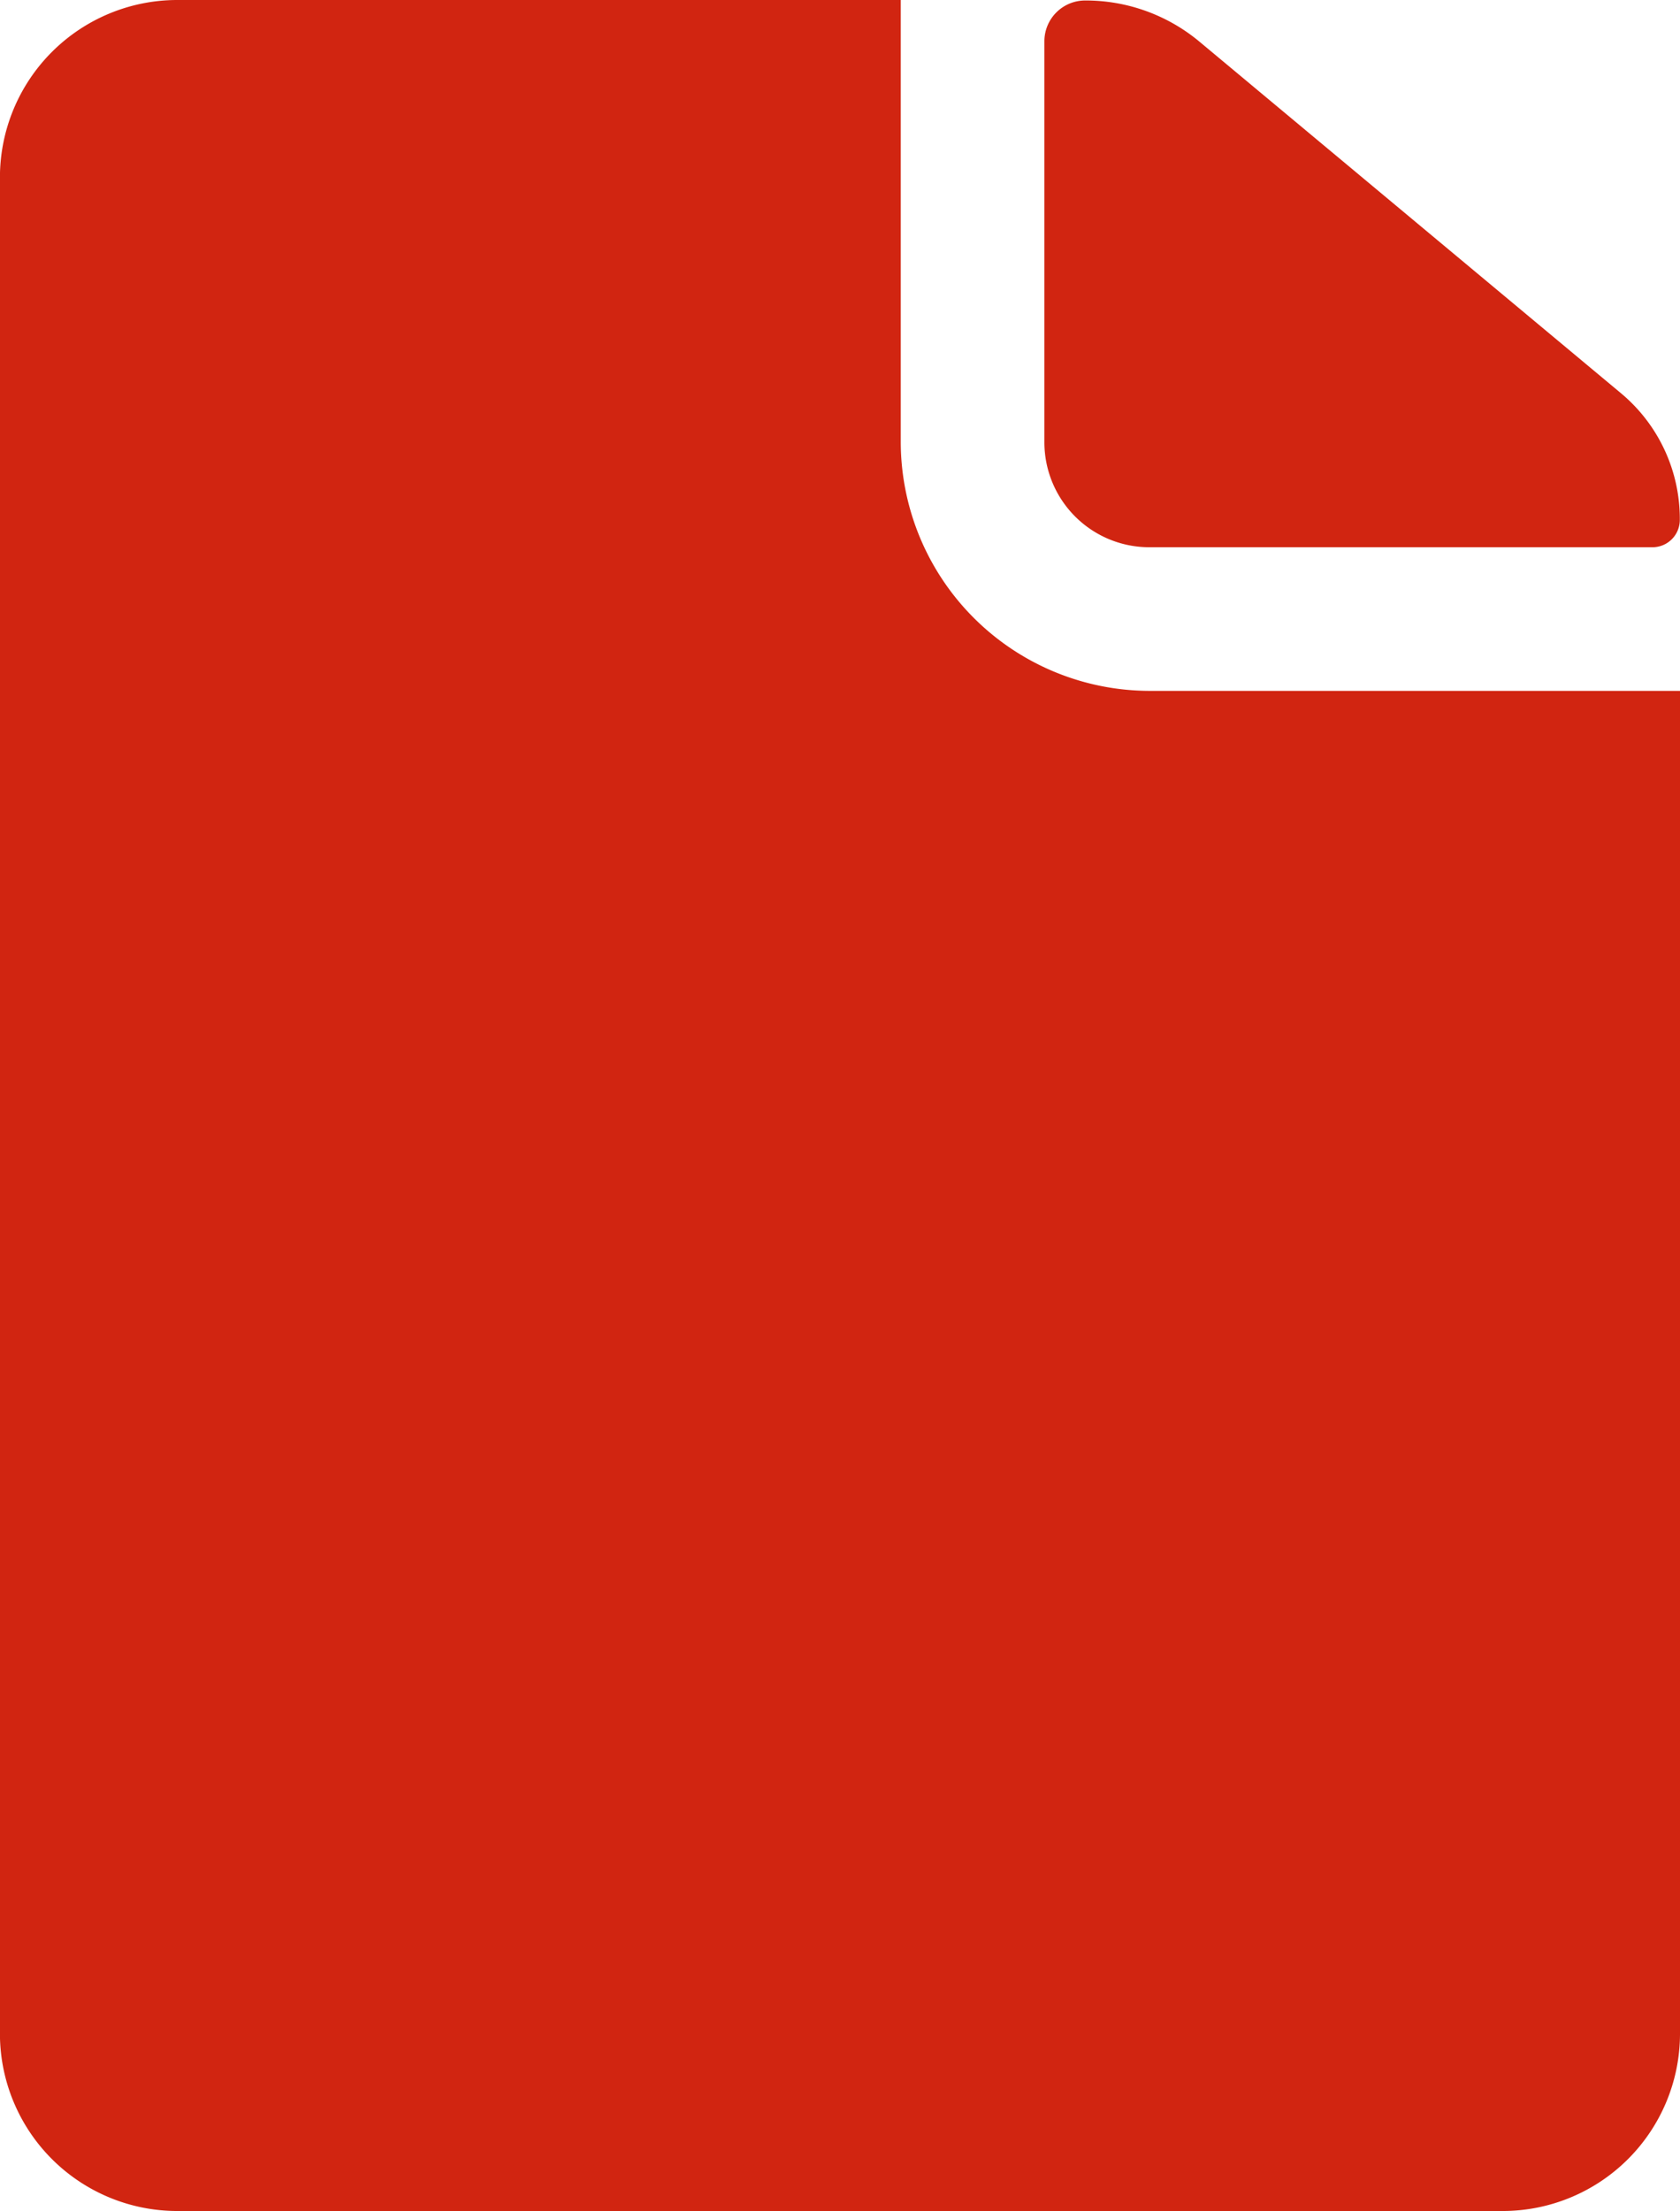
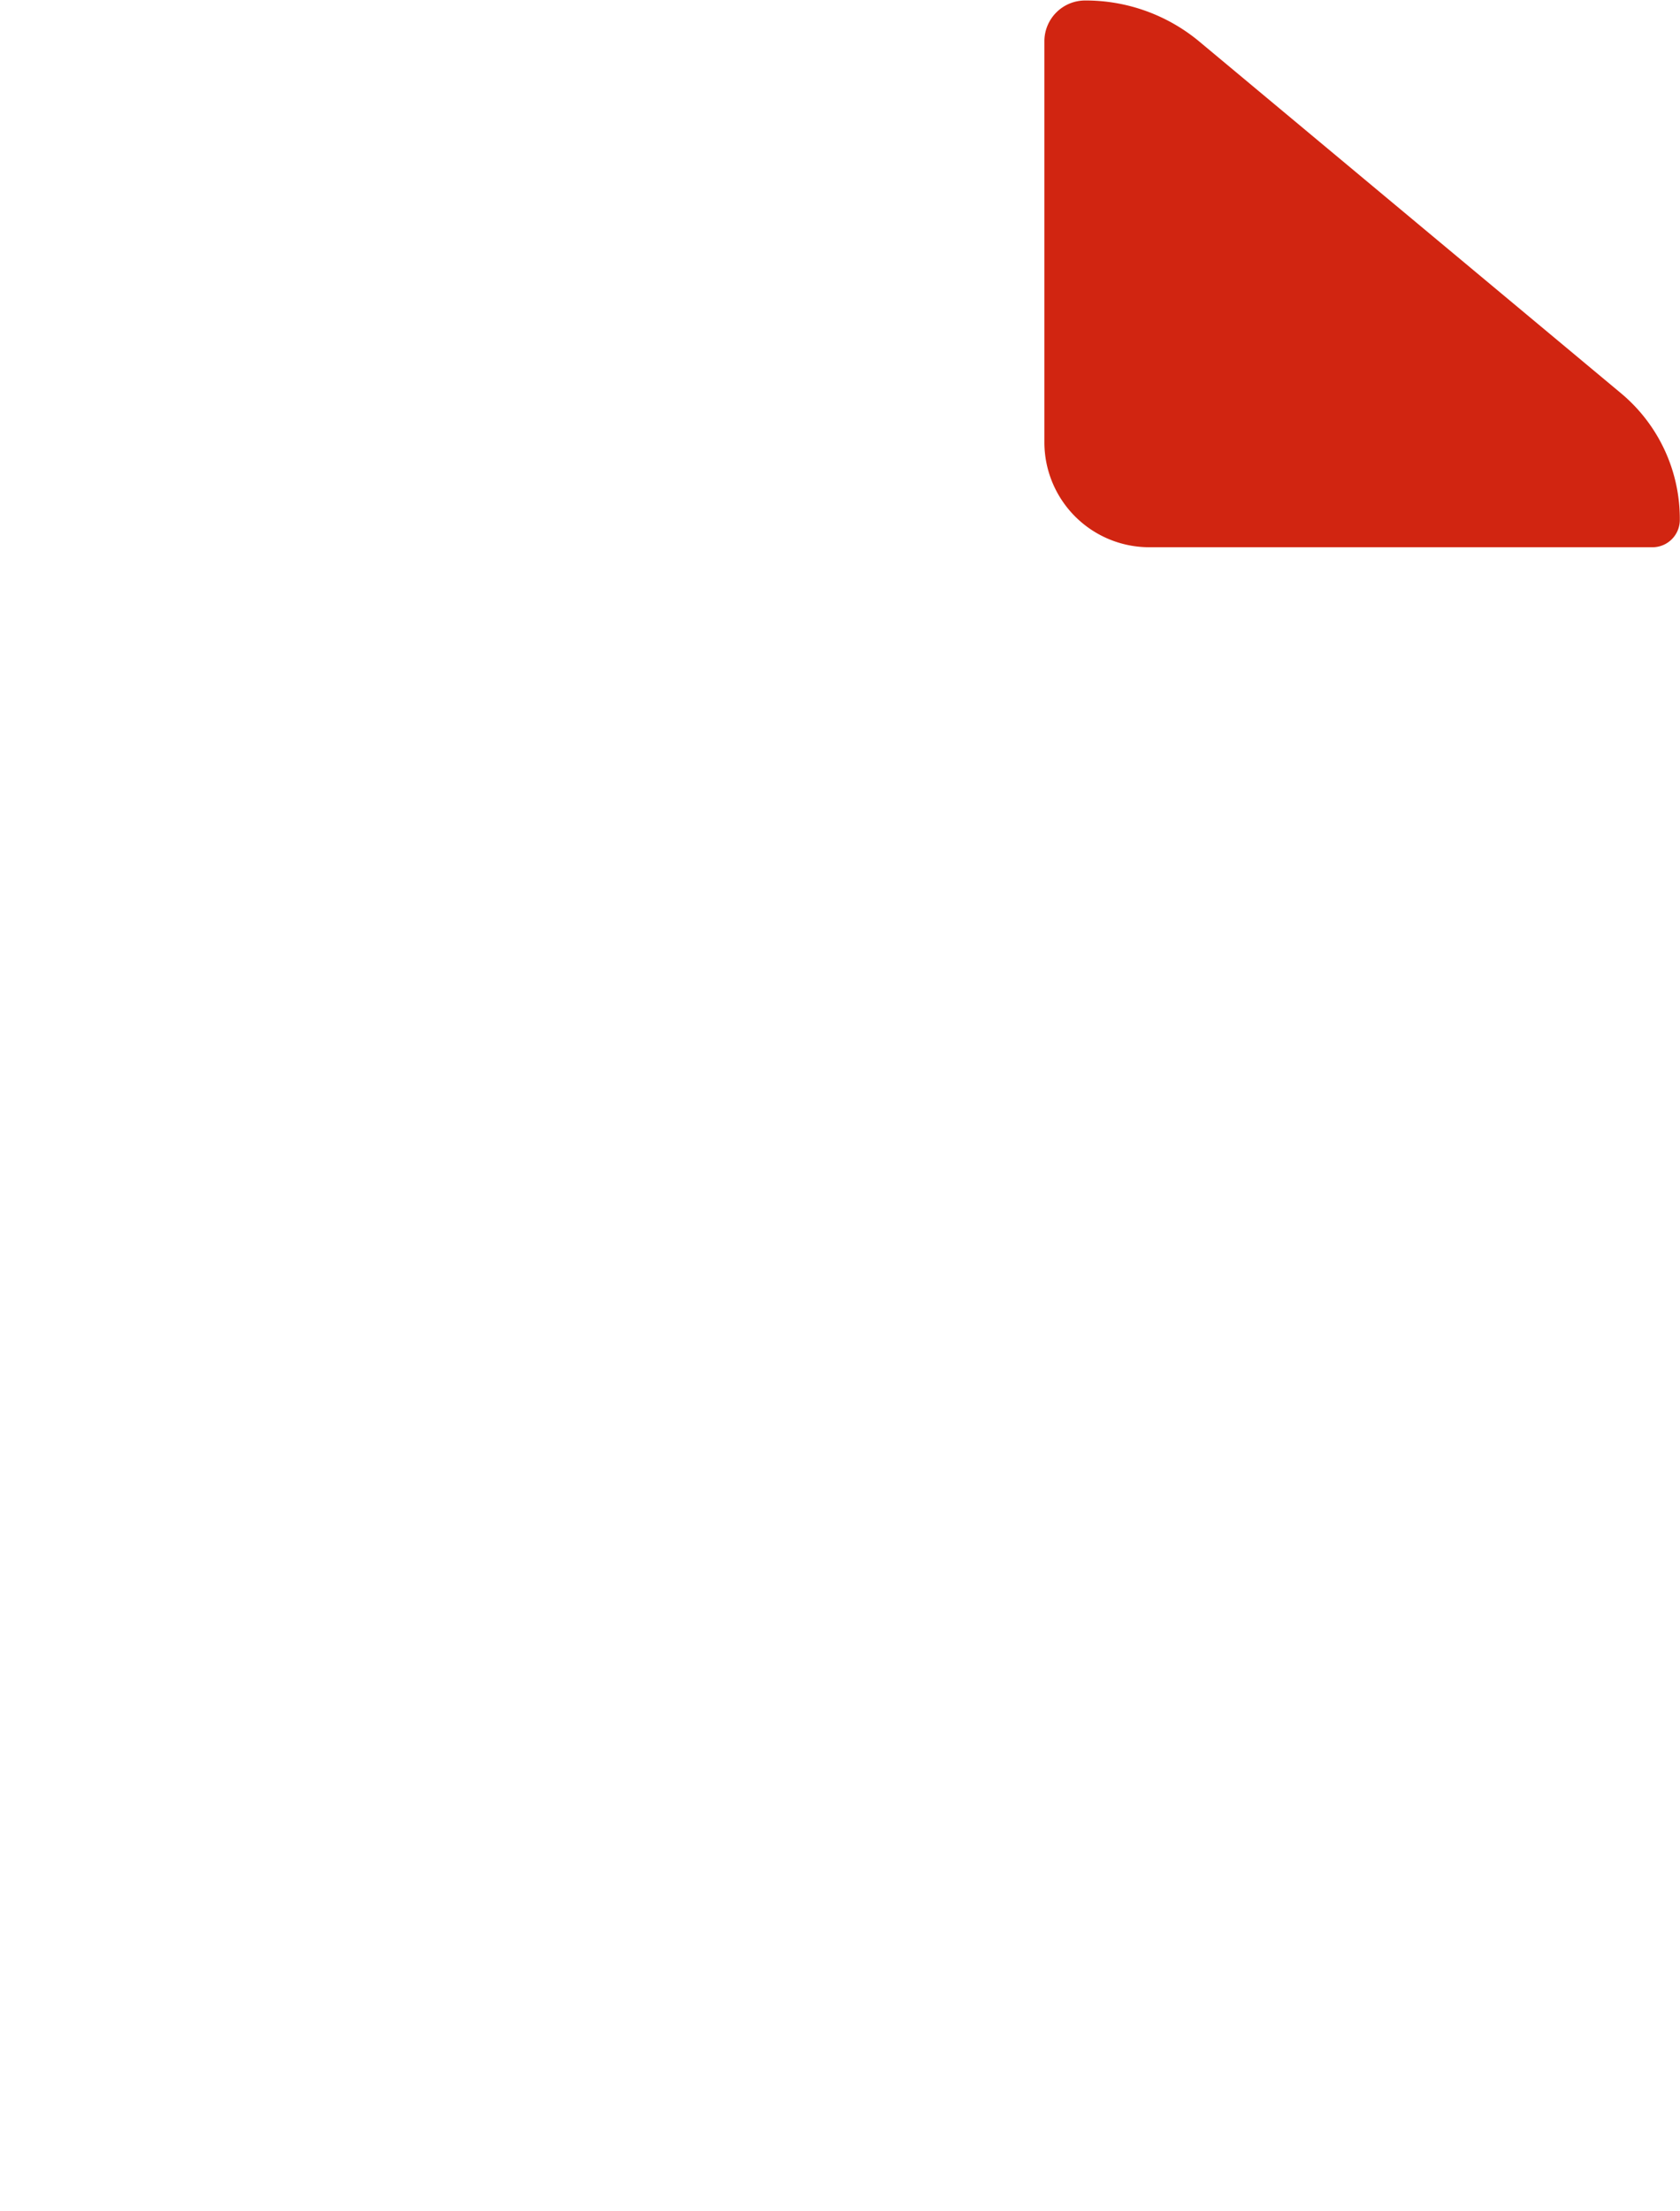
<svg xmlns="http://www.w3.org/2000/svg" width="27.639" height="36.367" viewBox="0 0 27.639 36.367">
  <g id="Icon_ionic-ios-document" data-name="Icon ionic-ios-document" transform="translate(-7.313 -3.938)">
    <path id="Path_305" data-name="Path 305" d="M22.329,12.936H30.6a.45.45,0,0,0,.455-.455h0a2.691,2.691,0,0,0-.973-2.082L23.147,4.617a2.92,2.92,0,0,0-1.873-.673h0a.671.671,0,0,0-.673.673v6.592A1.727,1.727,0,0,0,22.329,12.936Z" transform="translate(3.894 0.002)" fill="#d12511" />
-     <path id="Path_306" data-name="Path 306" d="M22.132,11.211V3.938H10.222A2.918,2.918,0,0,0,7.312,6.847V37.4A2.918,2.918,0,0,0,10.222,40.3h21.82A2.918,2.918,0,0,0,34.952,37.4V15.3H26.223A4.1,4.1,0,0,1,22.132,11.211Z" transform="translate(0)" fill="#d12511" />
  </g>
</svg>